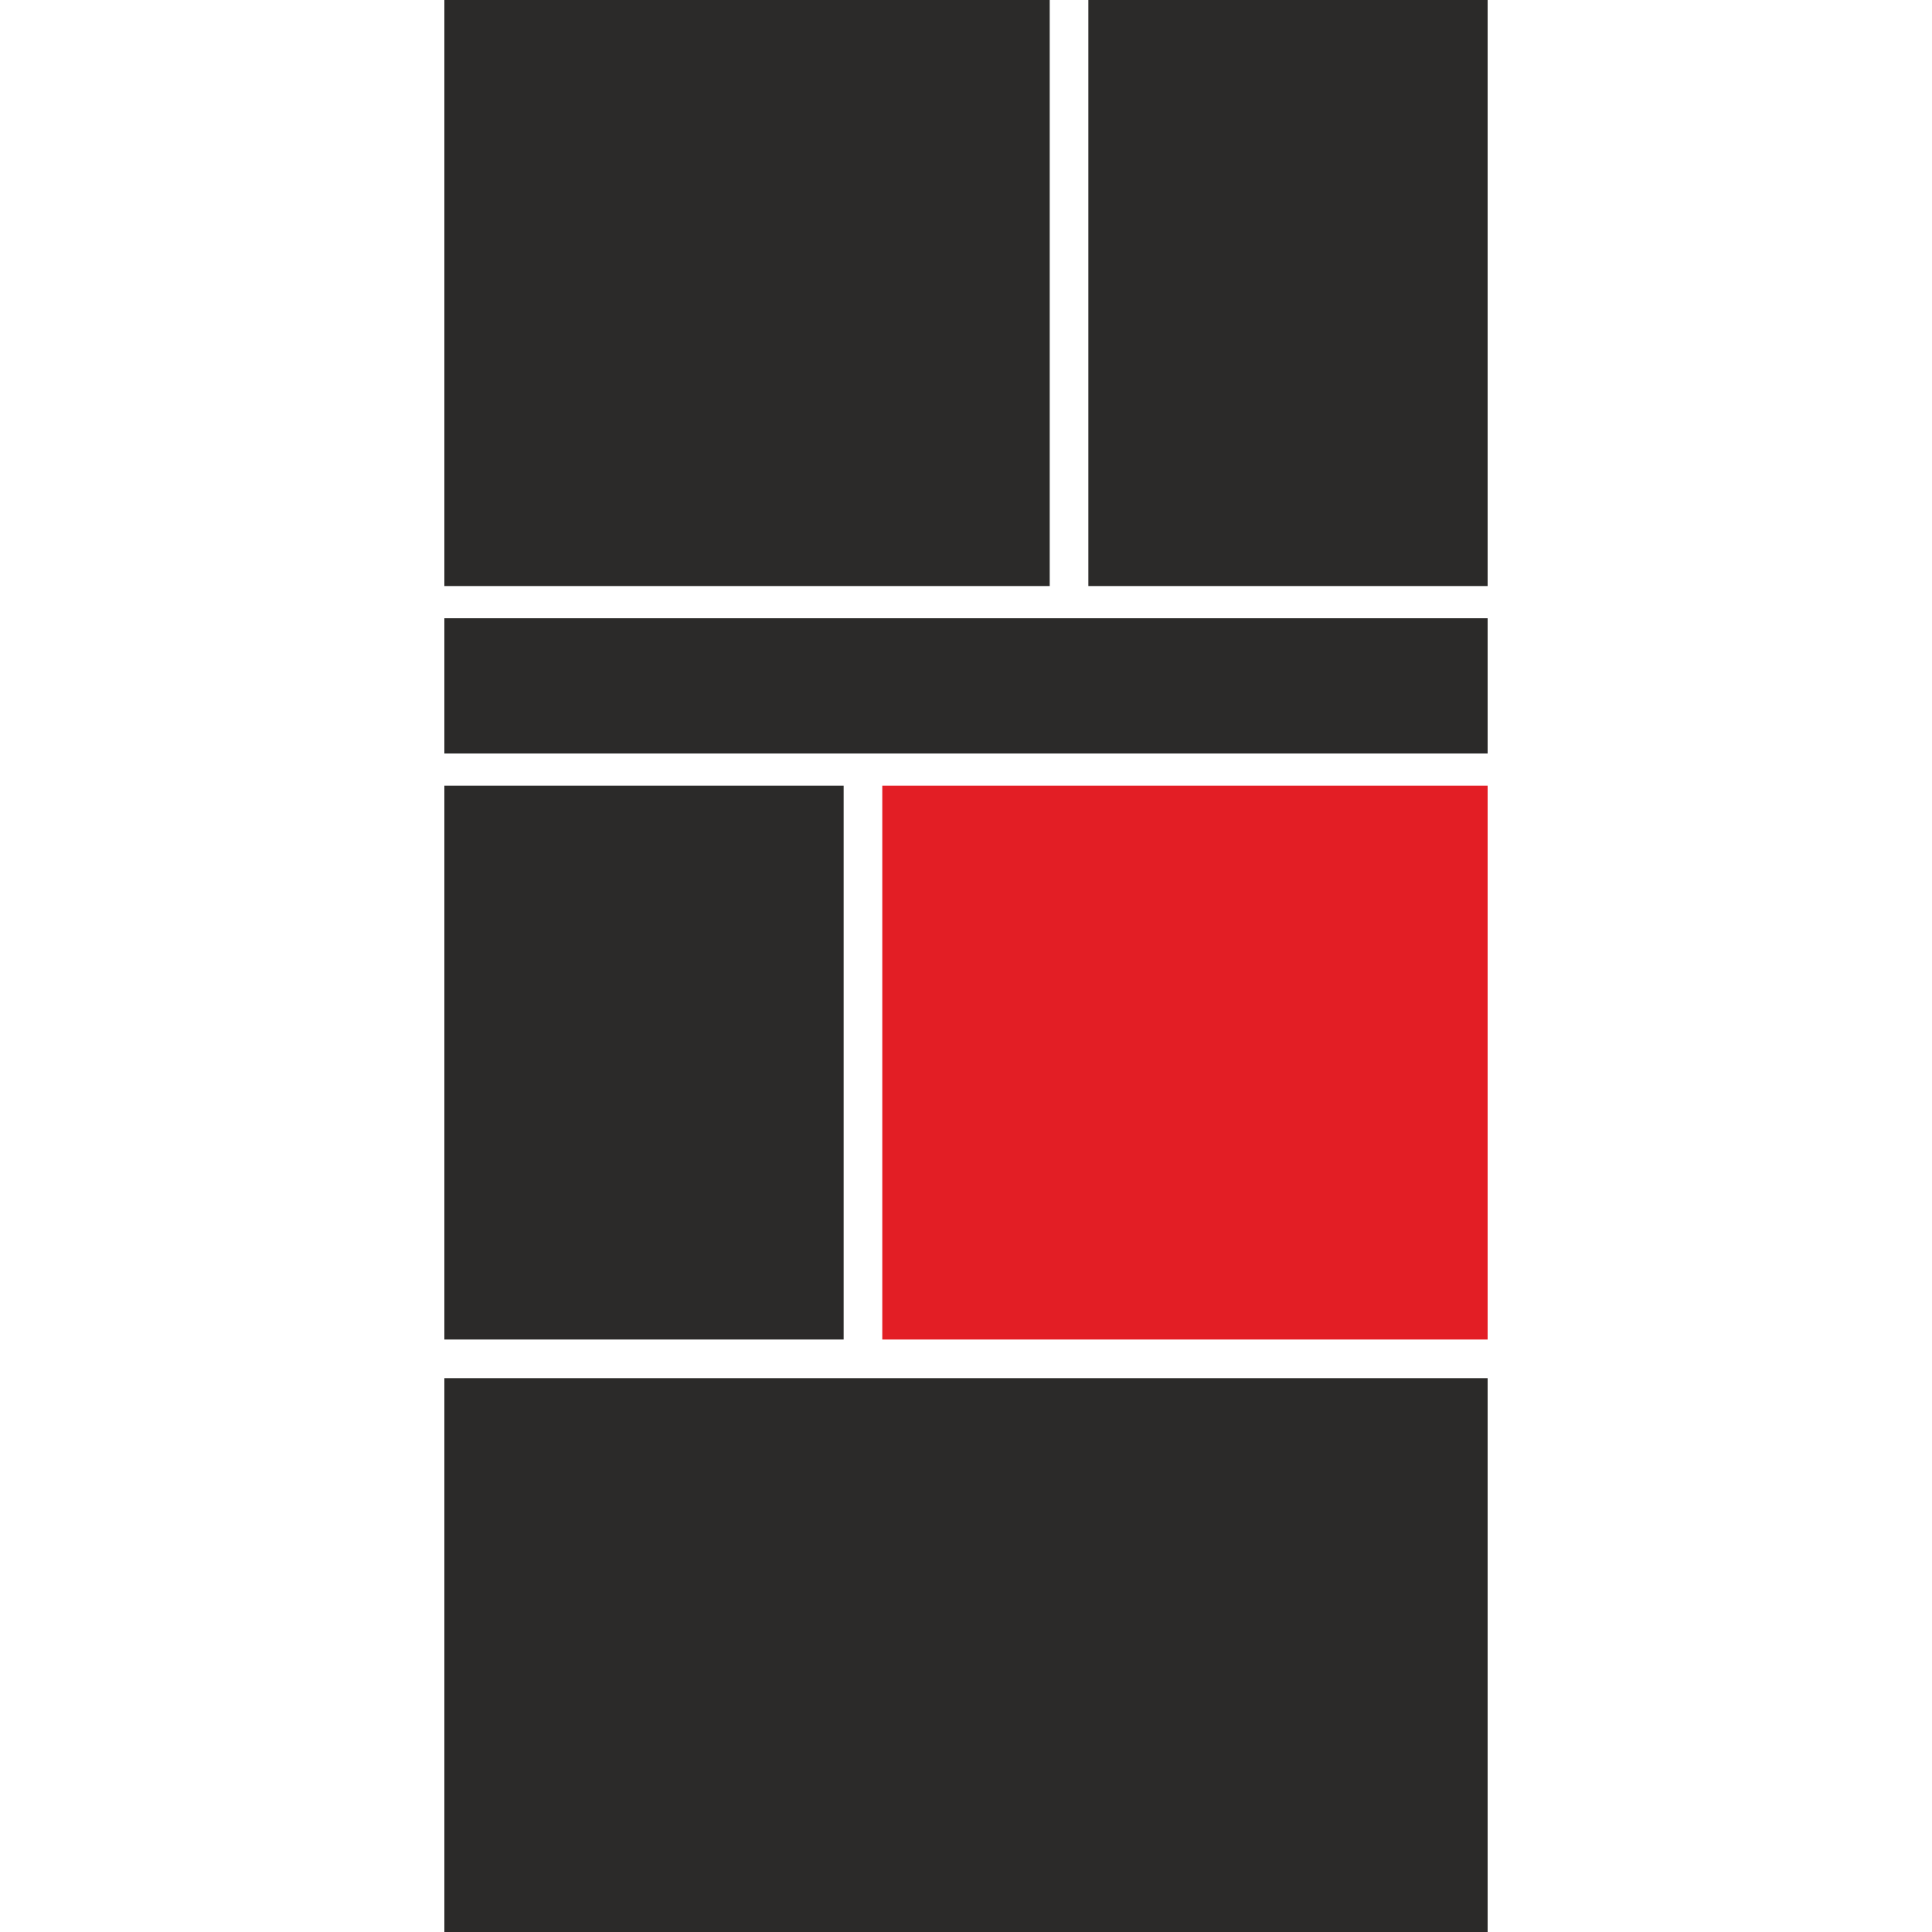
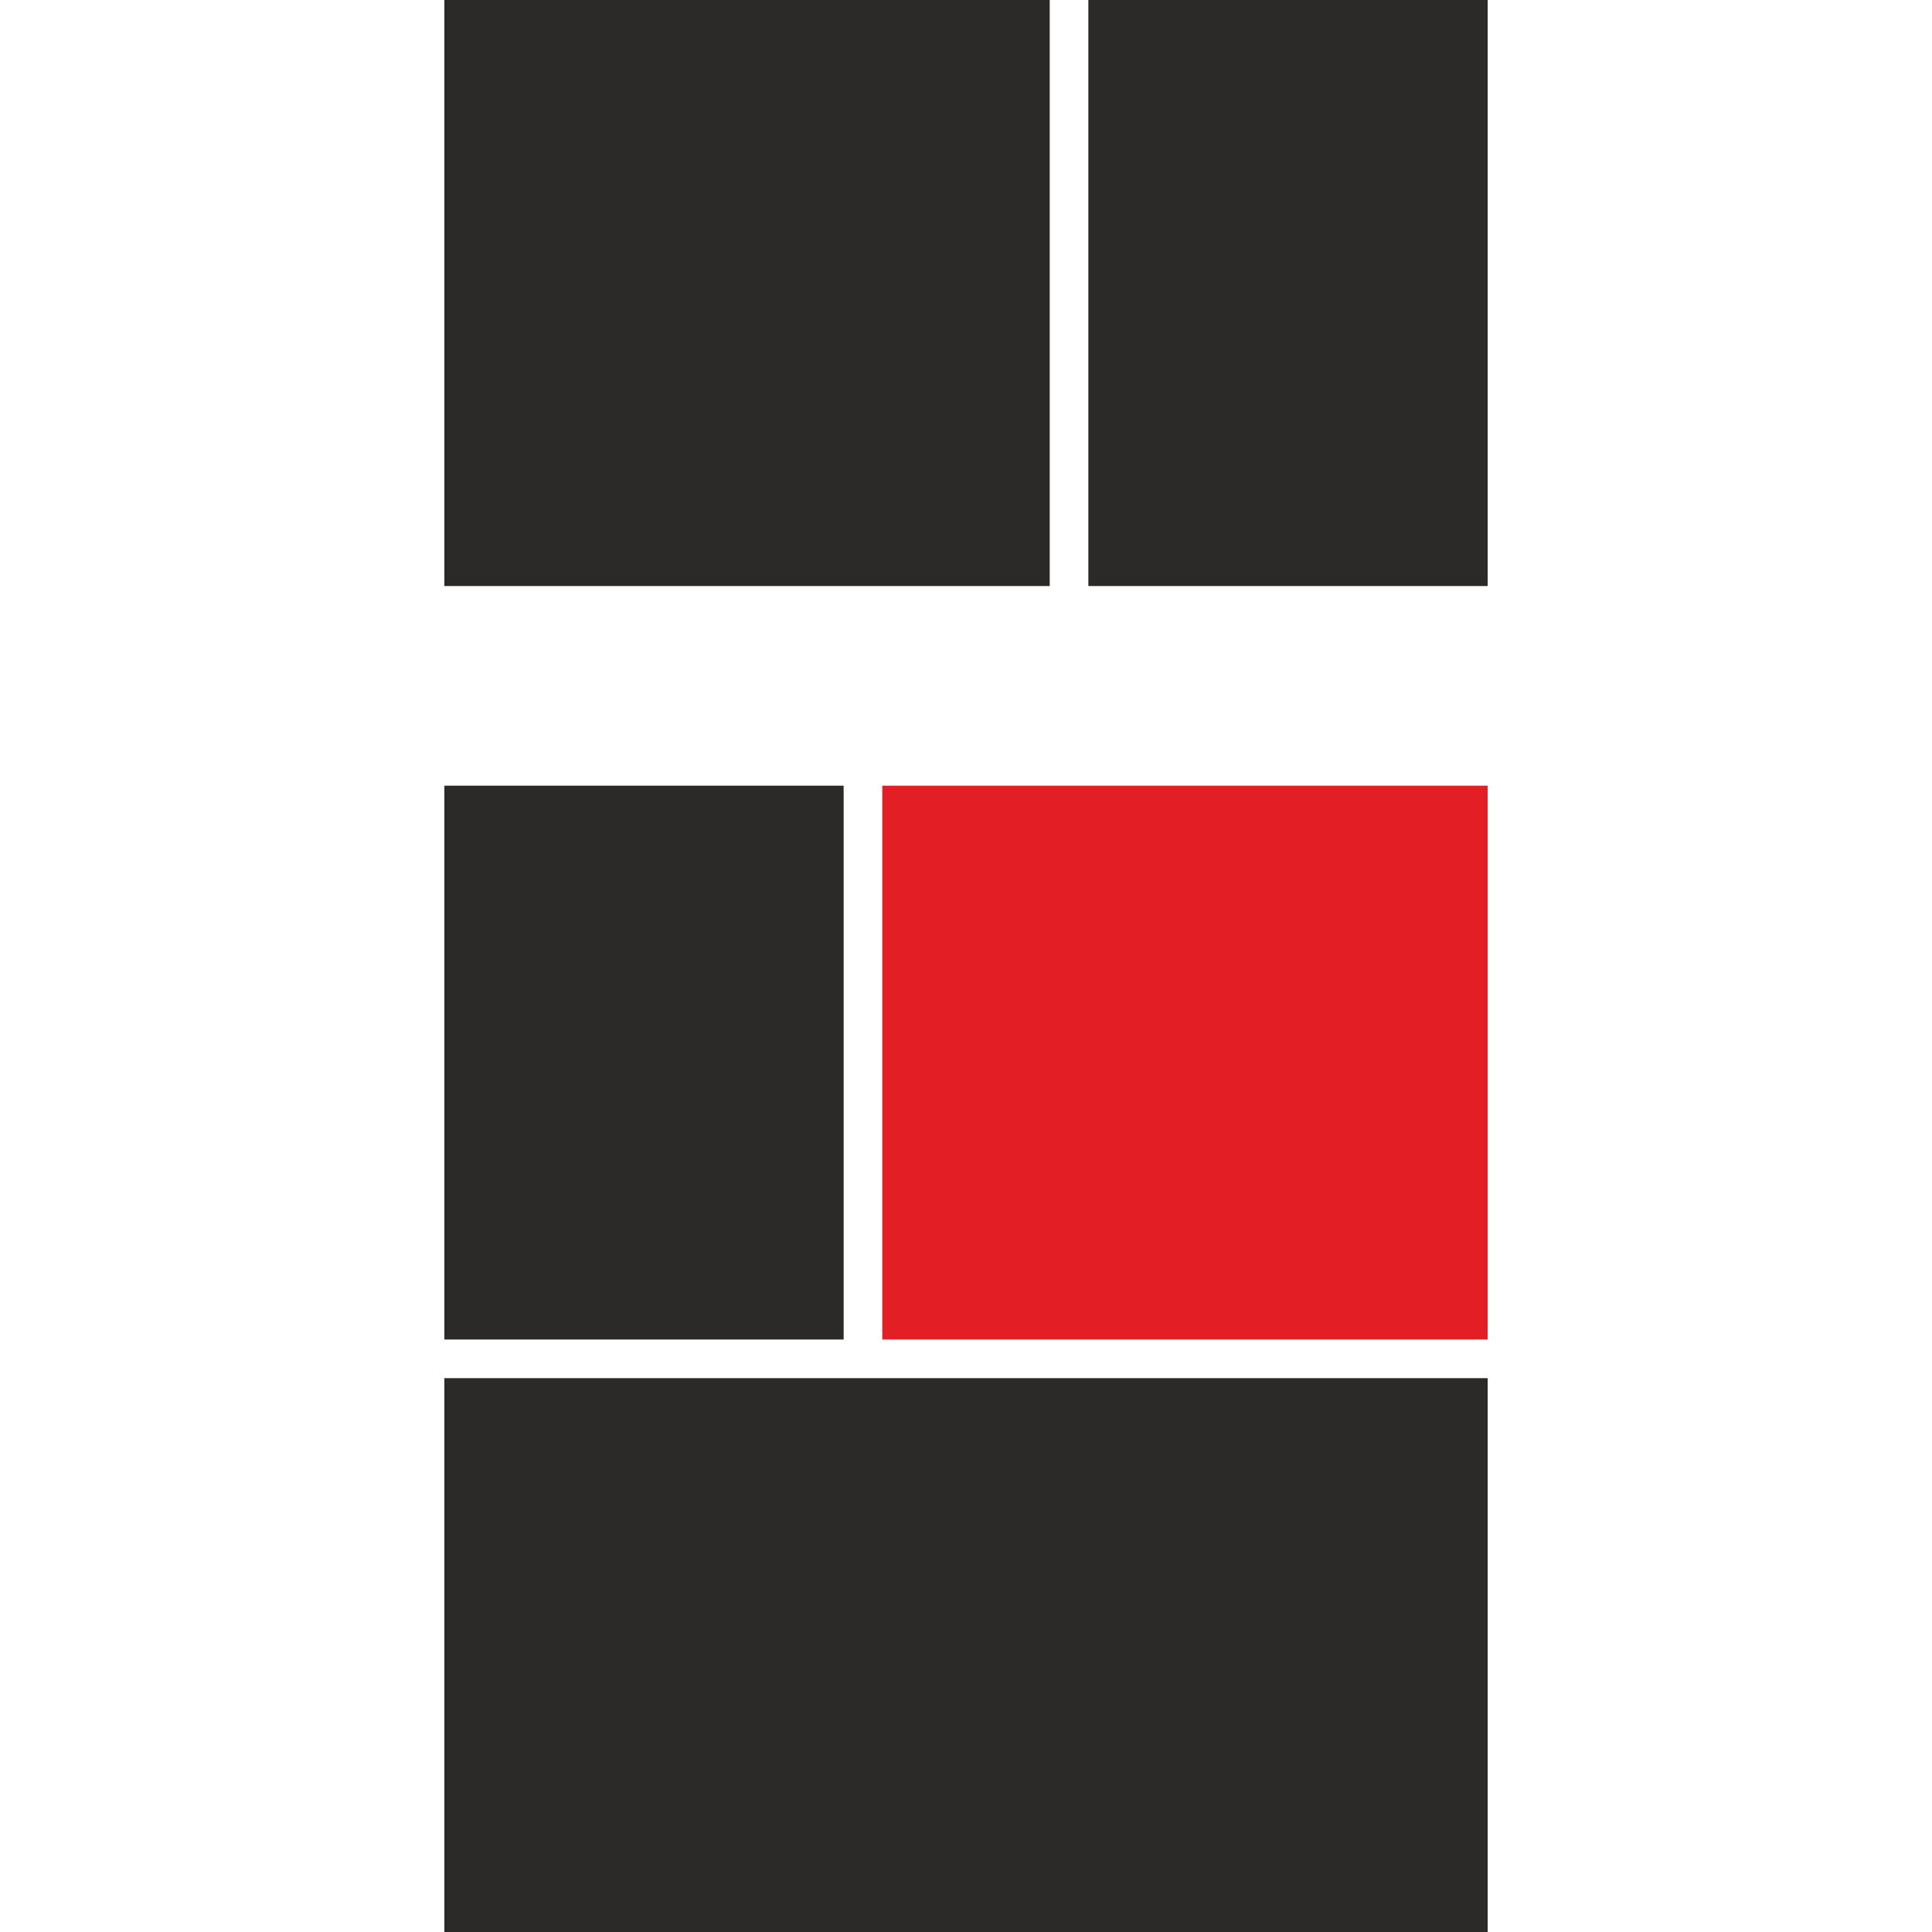
<svg xmlns="http://www.w3.org/2000/svg" xml:space="preserve" width="300px" height="300px" version="1.1" style="shape-rendering:geometricPrecision; text-rendering:geometricPrecision; image-rendering:optimizeQuality; fill-rule:evenodd; clip-rule:evenodd" viewBox="0 0 300 300">
  <defs>
    <style type="text/css">  .fil0 {fill:#2B2A29} .fil1 {fill:#E31E25}  </style>
  </defs>
  <g id="Vrstva_x0020_1">
    <g id="_2122604132784">
      <polygon class="fil0" points="231,214 137,214 131,214 69,214 69,300 231,300 " />
      <polygon class="fil0" points="69,208 131,208 131,122 69,122 " />
      <polygon class="fil1" points="137,208 231,208 231,122 137,122 " />
-       <polygon class="fil0" points="69,117 231,117 231,96 169,96 163,96 69,96 " />
      <polygon class="fil0" points="231,0 169,0 169,91 231,91 " />
      <polygon class="fil0" points="163,0 69,0 69,91 163,91 " />
    </g>
  </g>
</svg>